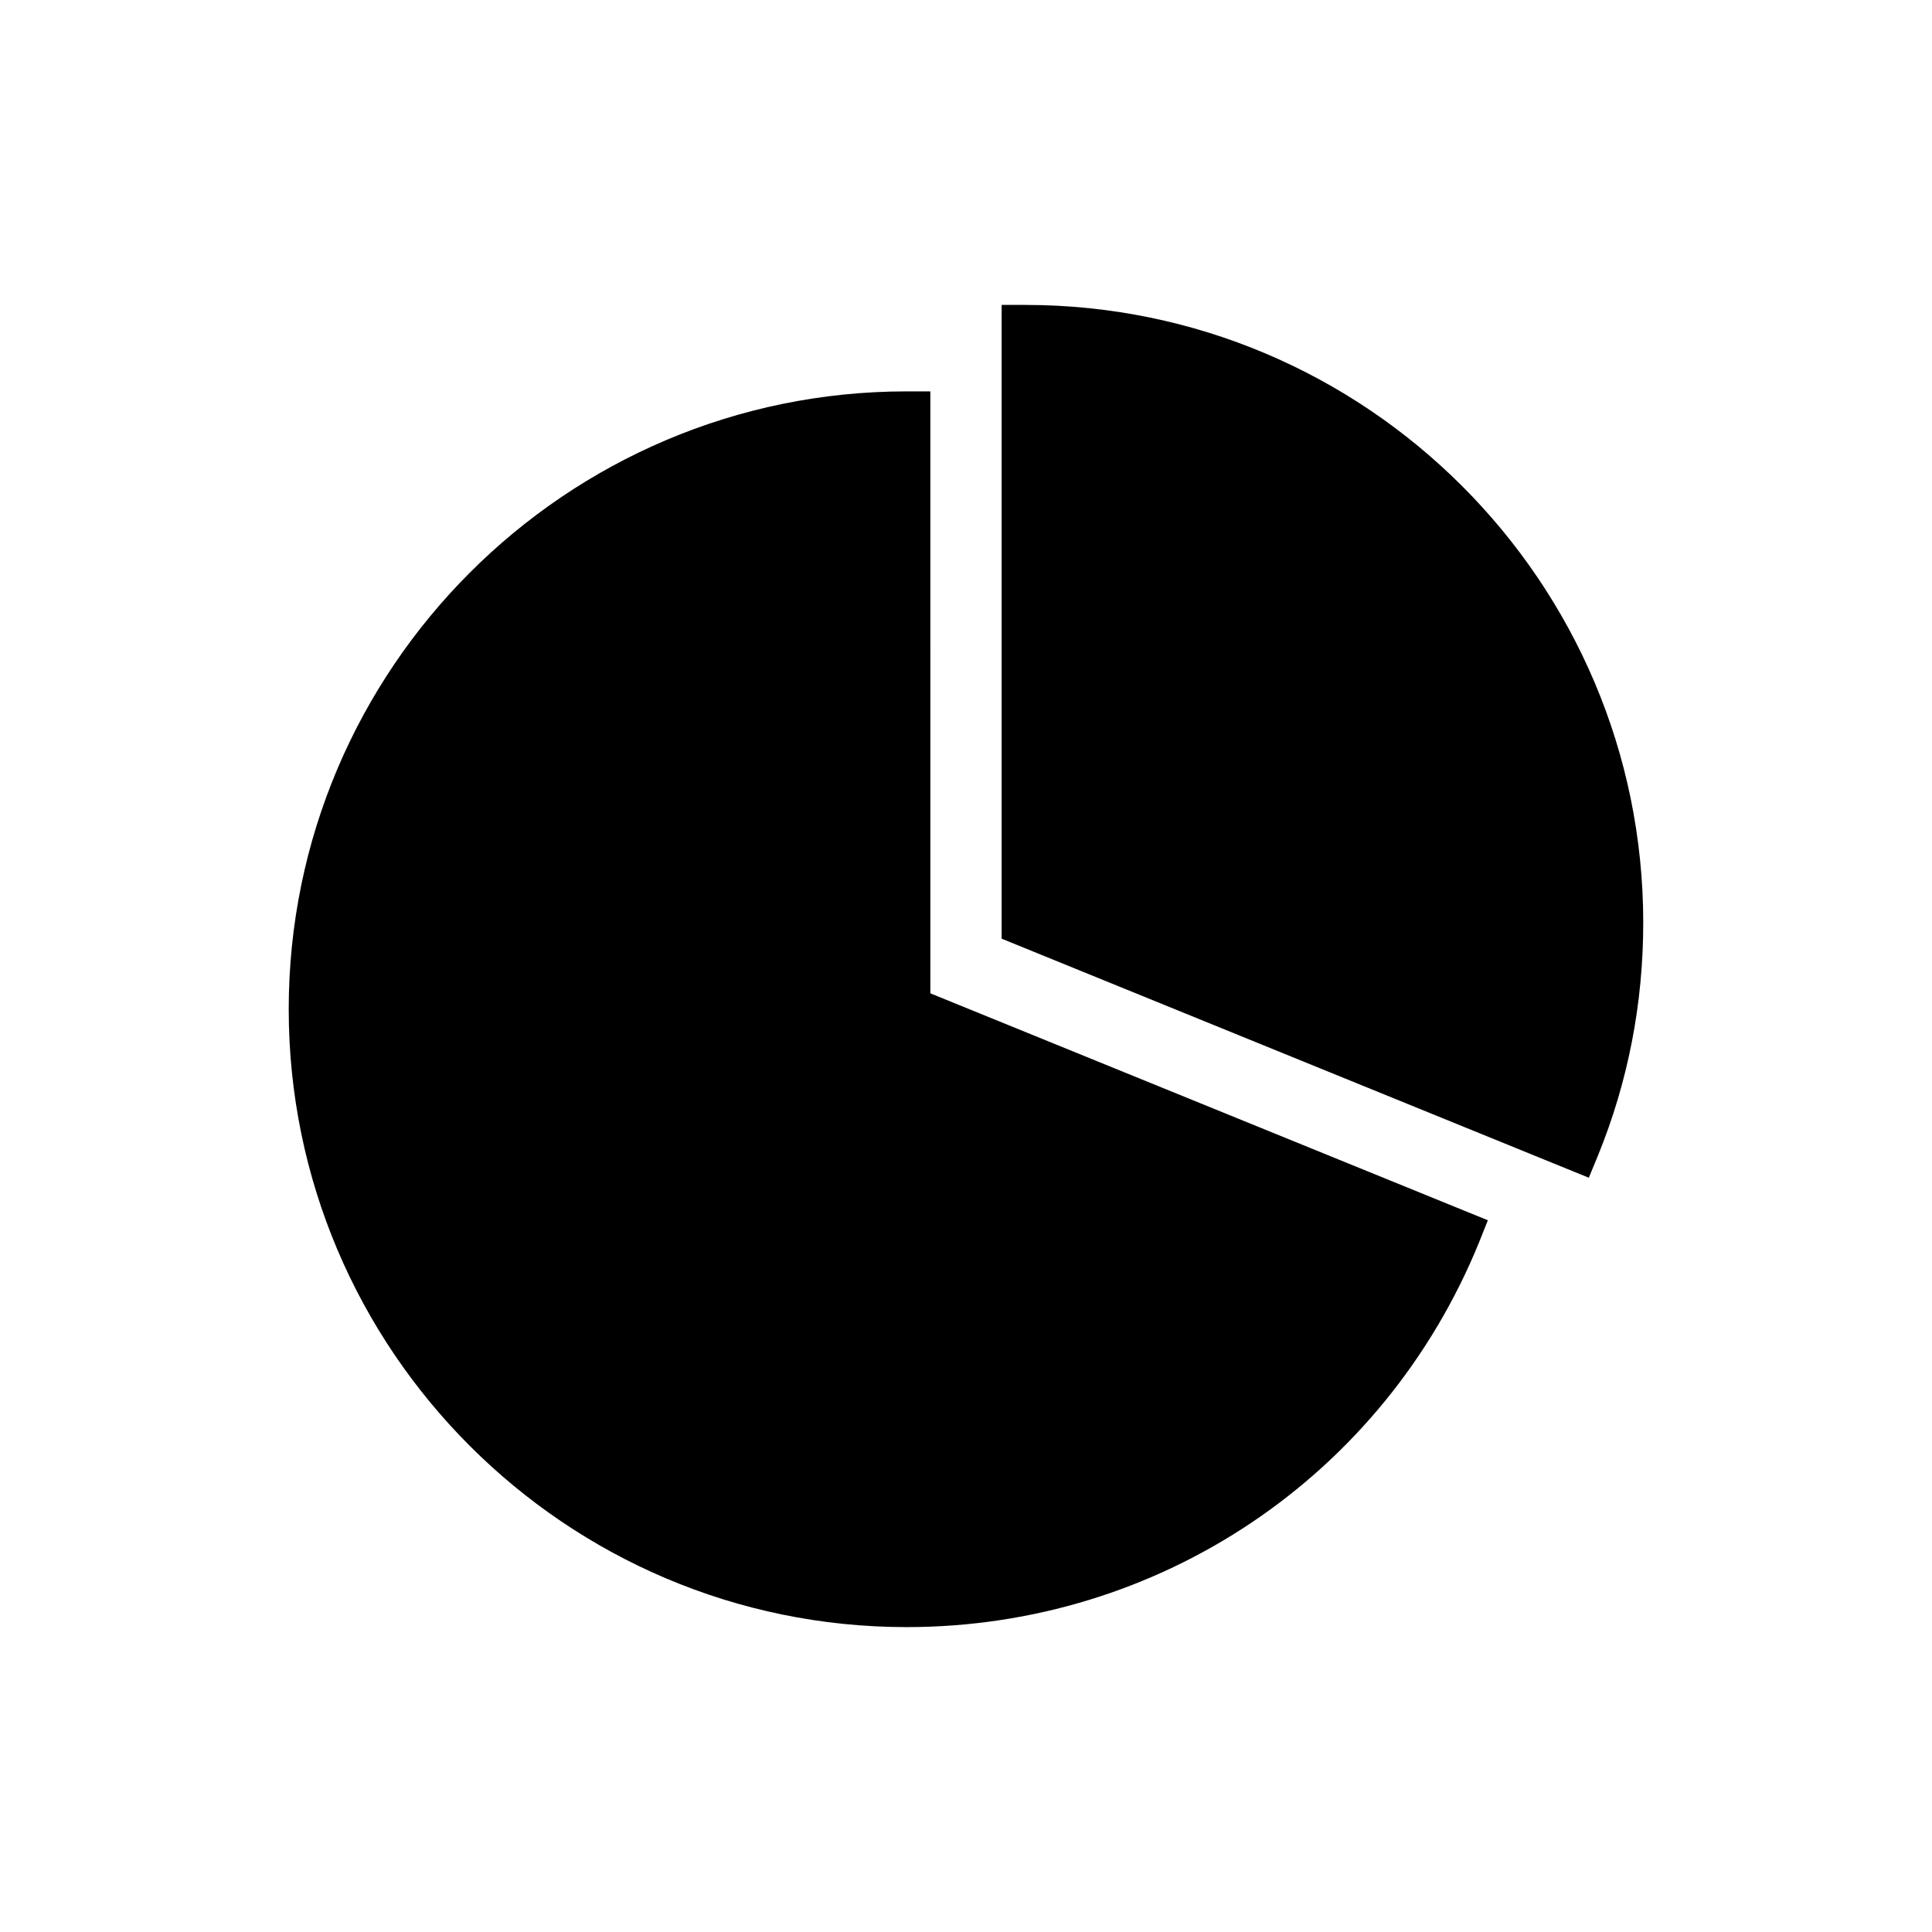
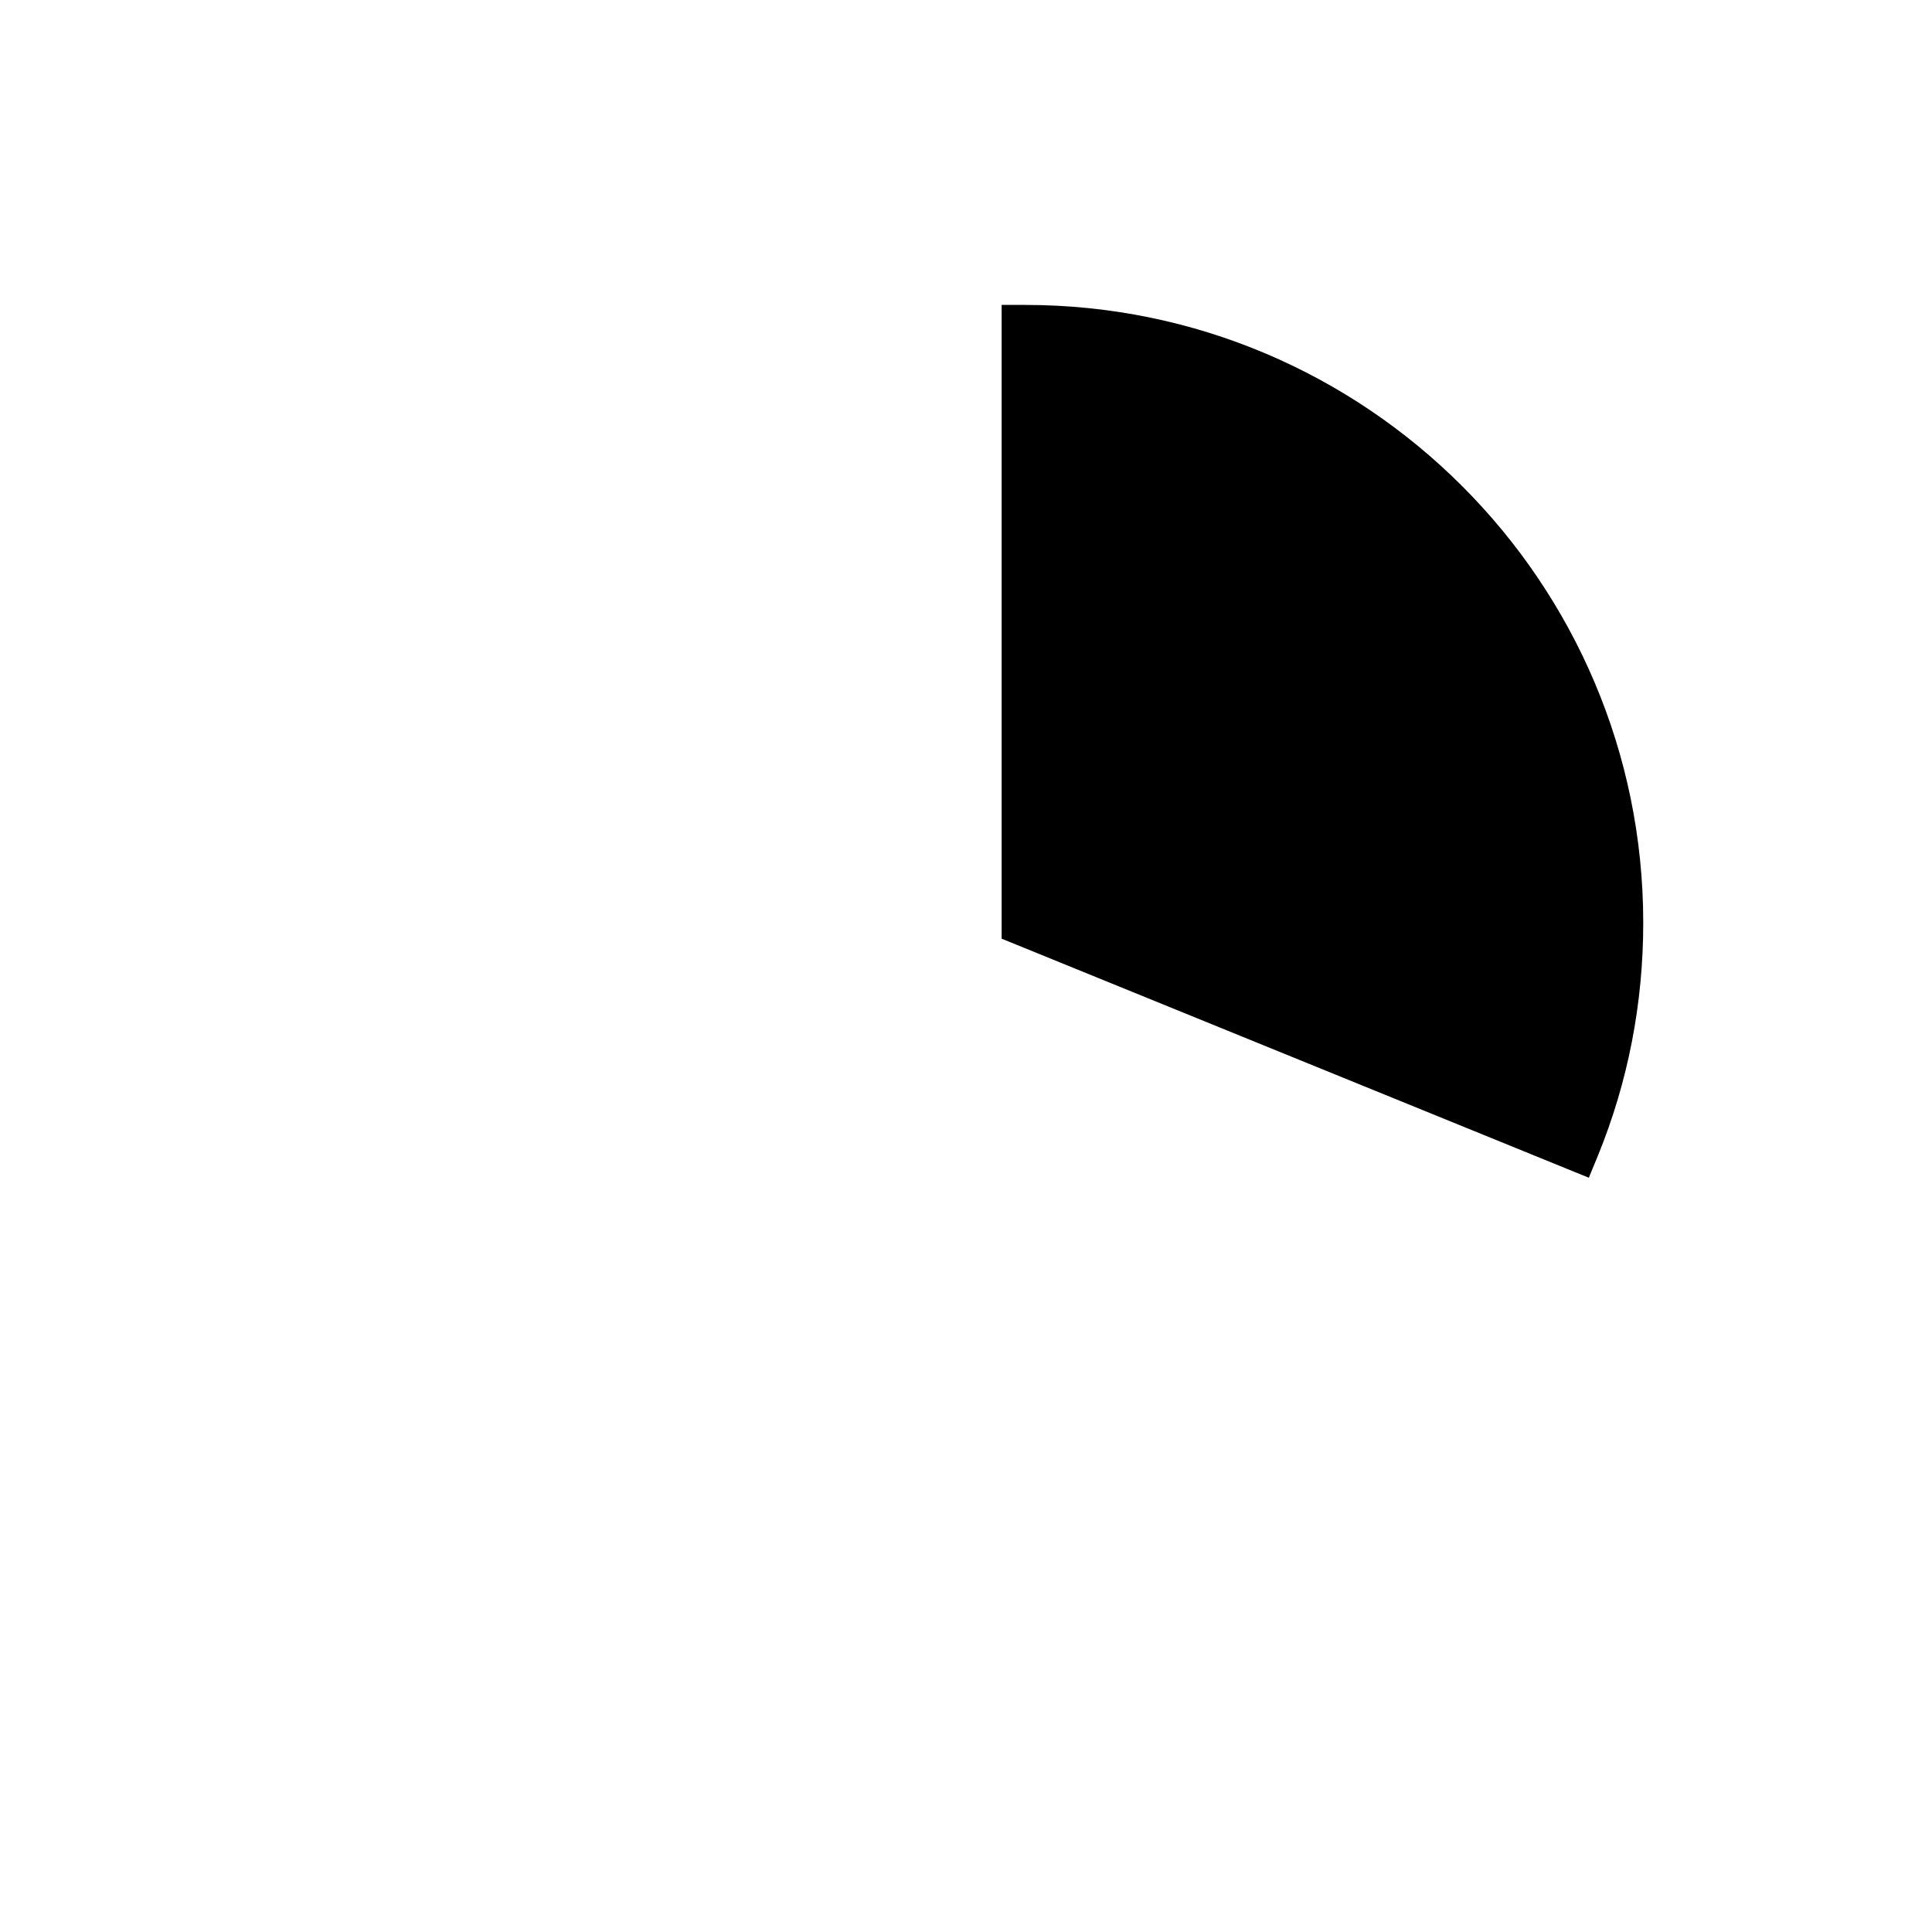
<svg xmlns="http://www.w3.org/2000/svg" fill="#000000" width="800px" height="800px" version="1.1" viewBox="144 144 512 512">
  <g>
-     <path d="m390.55 247.72h-6.297c-90.305 0-163.74 73.492-163.74 163.74 0 90.305 73.43 163.74 163.74 163.74 66.941 0 126.46-39.992 151.71-101.96l2.332-5.856-147.74-60.141z" />
    <path d="m415.74 224.8h-6.297v167.96l155.61 63.352 2.391-5.793c7.996-19.586 12.031-40.367 12.031-61.781 0-90.305-73.43-163.73-163.74-163.73z" />
  </g>
</svg>